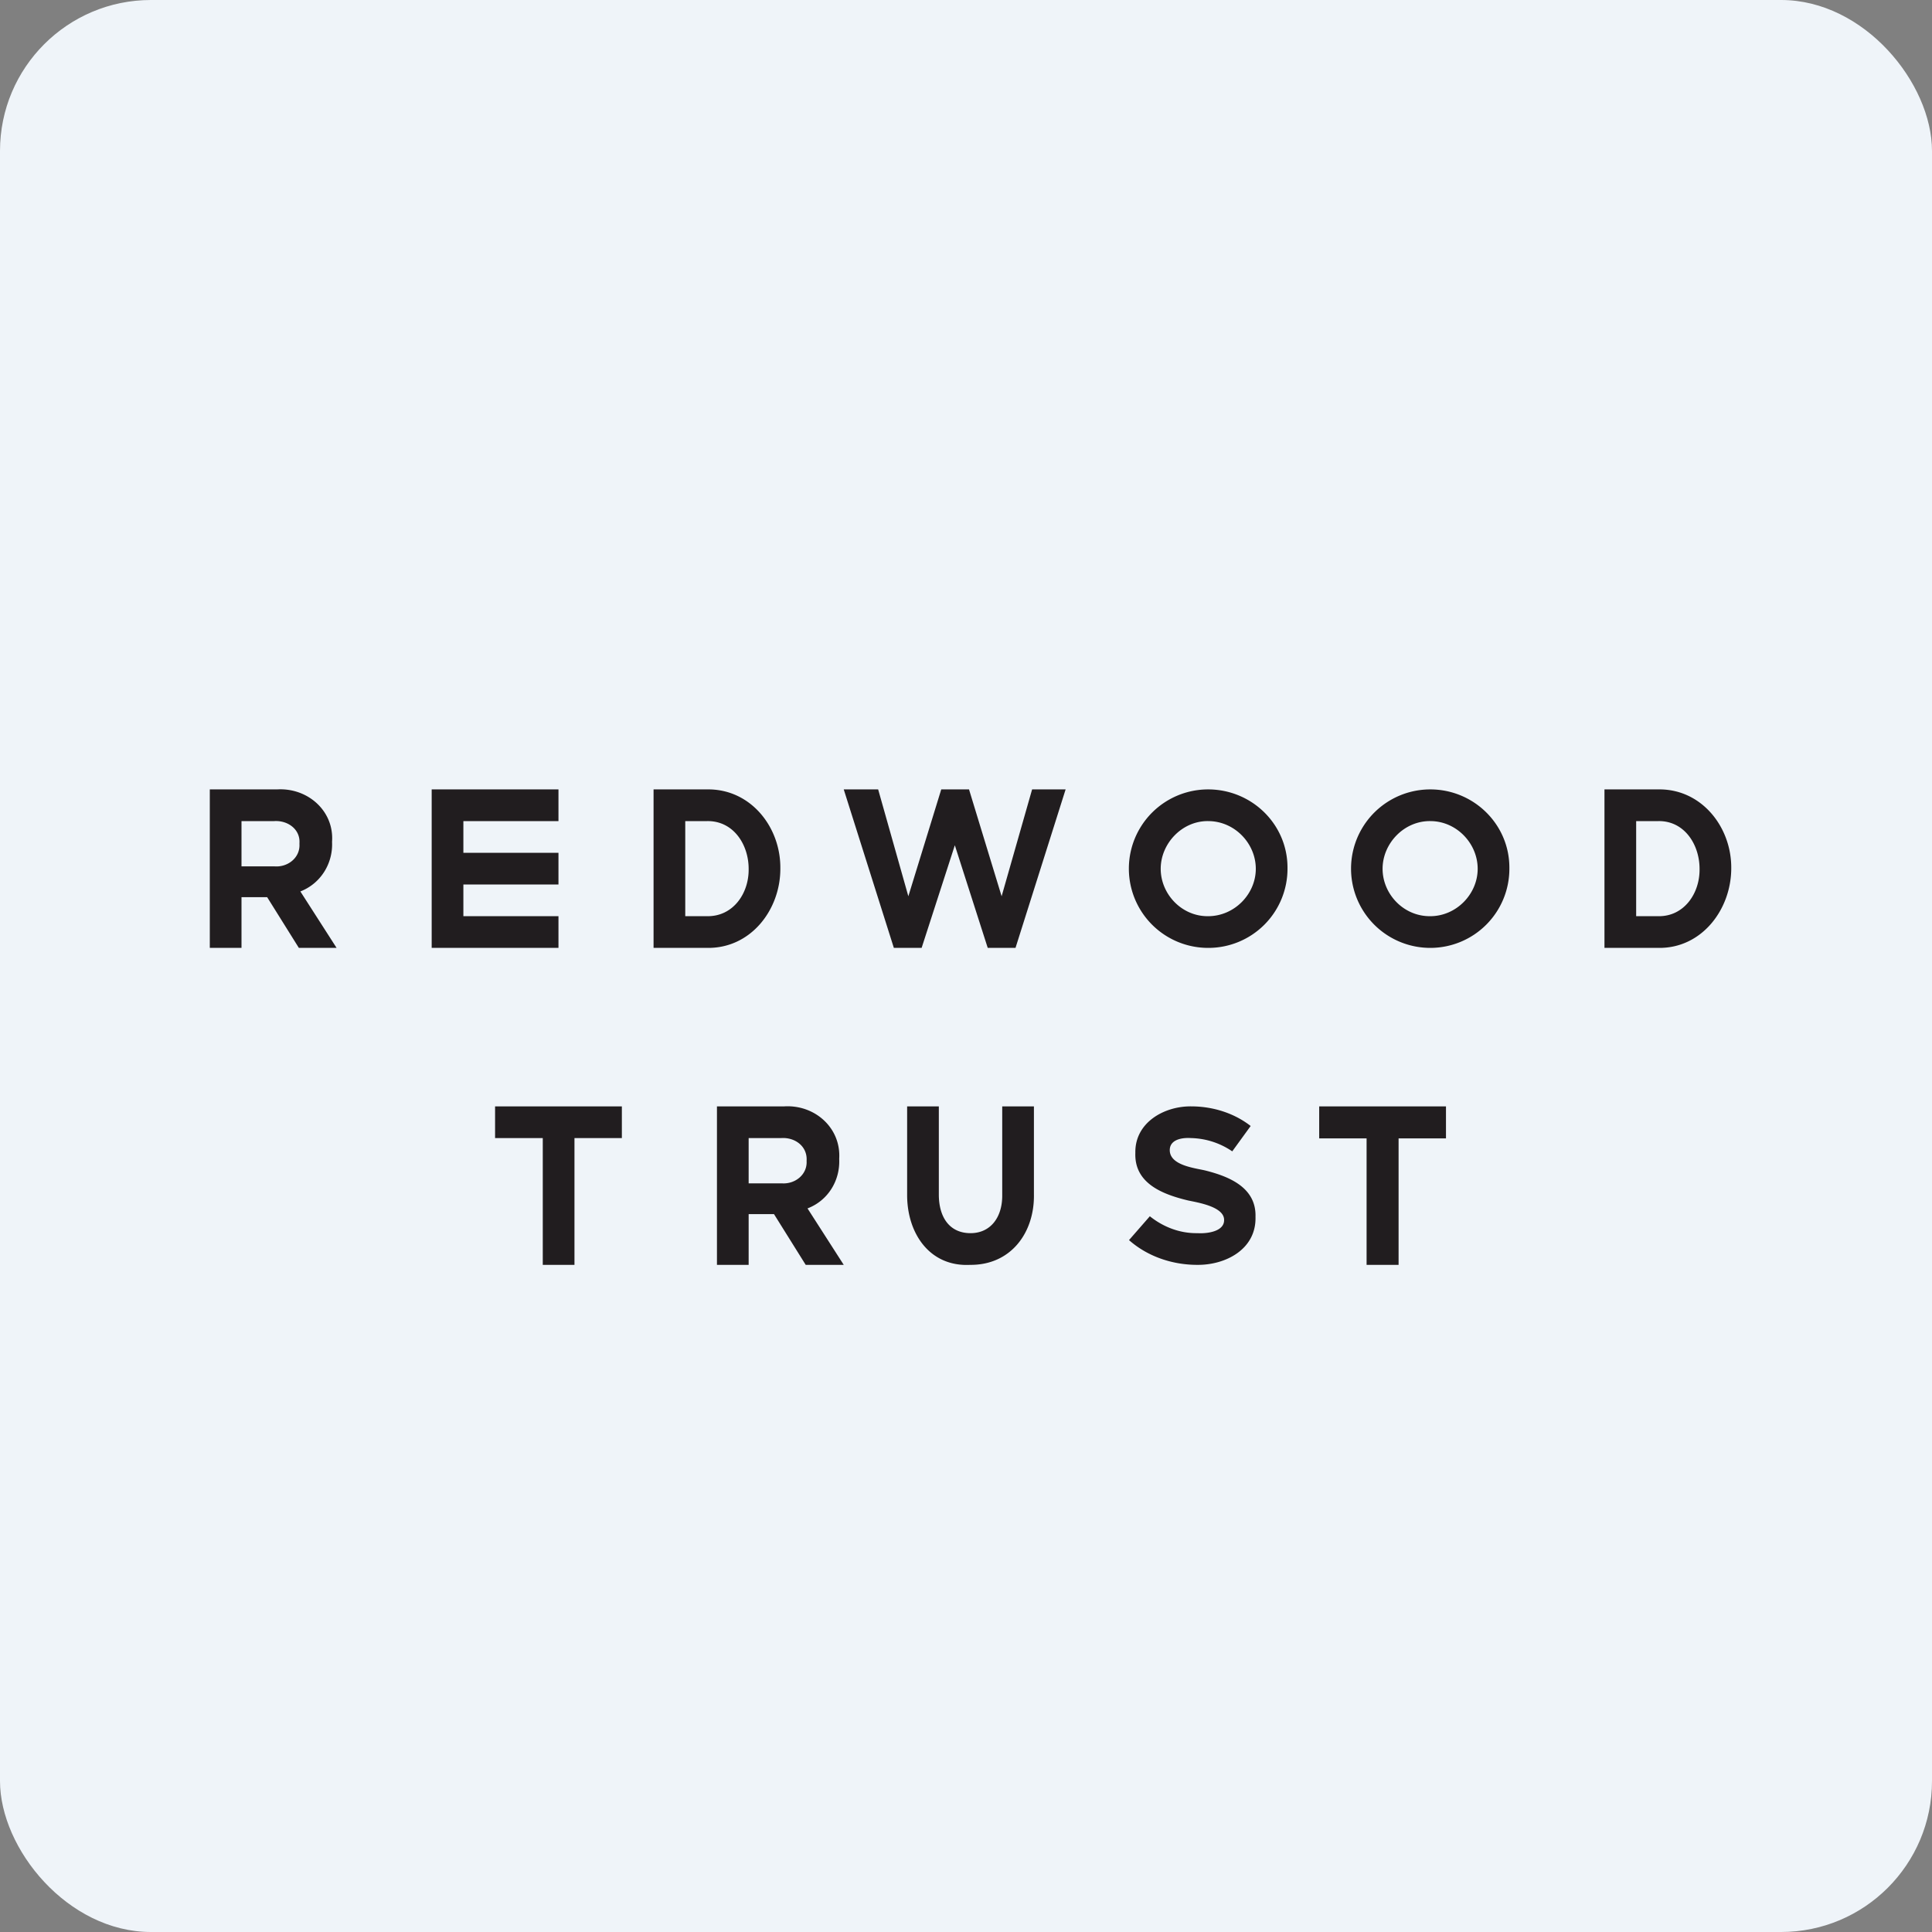
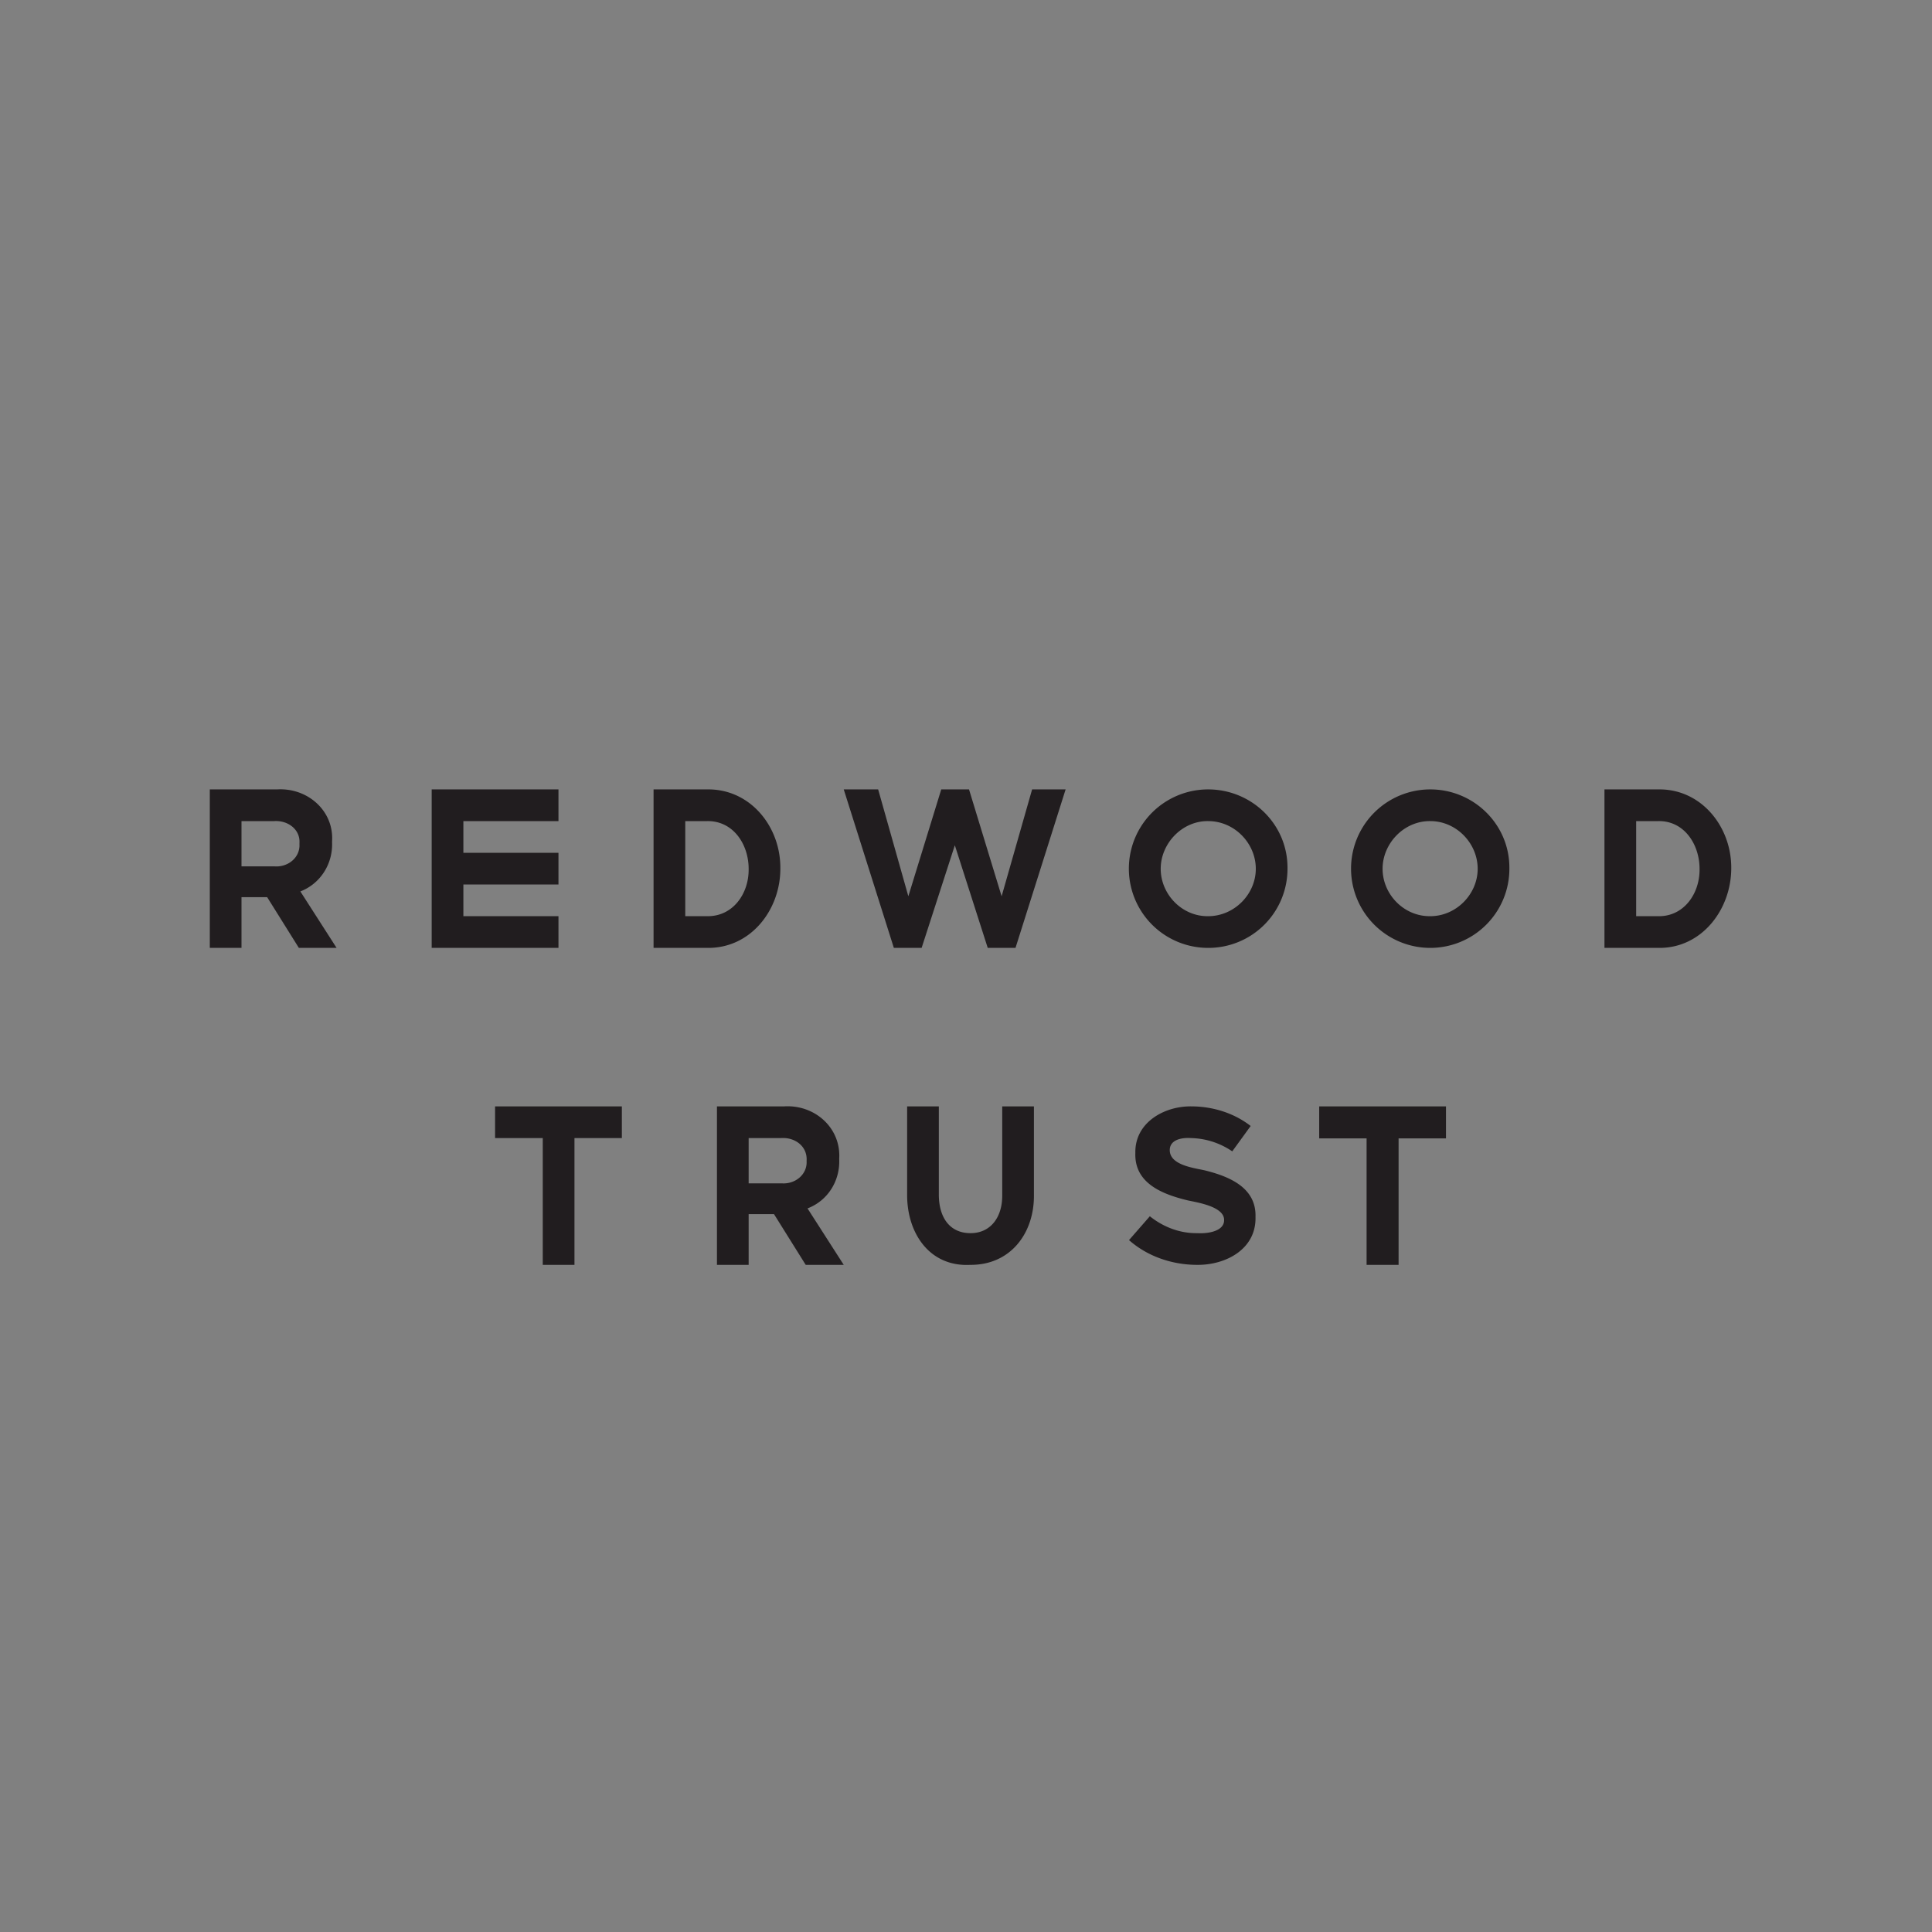
<svg xmlns="http://www.w3.org/2000/svg" width="64" height="64" viewBox="0 0 64 64">
  <rect x="0" y="0" width="64" height="64" fill="#808080" stroke="none" />
-   <rect x="0" y="0" width="64" height="64" rx="5" ry="5" fill="#eff4f9" />
-   <path fill="#eff4f9" d="M 2.75,2 L 61.55,2 L 61.55,60.80 L 2.75,60.80 L 2.75,2" />
  <path d="M 9.92,27.93 C 9.95,27.47 9.53,27.17 9.08,27.20 L 8,27.20 L 8,28.70 L 9.10,28.70 C 9.54,28.73 9.94,28.41 9.92,27.97 L 9.92,27.95 L 9.92,27.94 M 9.90,31.40 L 8.85,29.72 L 8,29.72 L 8,31.40 L 6.95,31.40 L 6.95,26.15 L 9.18,26.15 C 10.19,26.09 11.07,26.86 11,27.88 L 11,27.90 C 11.03,28.61 10.62,29.27 9.95,29.53 L 11.15,31.40 L 9.90,31.40 M 14.30,31.40 L 14.30,26.15 L 18.50,26.15 L 18.50,27.20 L 15.35,27.20 L 15.35,28.25 L 18.50,28.25 L 18.50,29.30 L 15.35,29.30 L 15.35,30.35 L 18.50,30.35 L 18.50,31.40 L 14.30,31.40 M 24.80,28.78 C 24.80,27.98 24.30,27.19 23.43,27.20 L 22.70,27.20 L 22.70,30.35 L 23.43,30.35 C 24.29,30.36 24.81,29.59 24.80,28.79 L 24.80,28.78 M 23.43,31.40 L 21.65,31.40 L 21.65,26.15 L 23.43,26.15 C 24.86,26.13 25.86,27.39 25.85,28.76 L 25.85,28.78 C 25.85,30.14 24.87,31.42 23.43,31.40 L 23.43,31.40 M 33.64,31.40 L 32.72,31.40 L 31.63,28 L 30.53,31.40 L 29.61,31.40 L 27.95,26.15 L 29.09,26.15 L 30.09,29.69 L 31.18,26.15 L 32.10,26.15 L 33.18,29.69 L 34.19,26.15 L 35.30,26.15 L 33.64,31.40 M 41.60,28.78 C 41.60,27.94 40.90,27.20 40.02,27.20 C 39.16,27.19 38.45,27.94 38.45,28.78 C 38.45,29.62 39.15,30.36 40.02,30.35 C 40.89,30.35 41.60,29.62 41.60,28.78 M 40.02,31.40 A 2.62,2.62 0 1,1 40.02,26.15 C 41.47,26.15 42.66,27.31 42.65,28.76 A 2.62,2.62 0 0,1 40.02,31.40 M 48.95,28.78 C 48.95,27.94 48.25,27.20 47.38,27.20 C 46.51,27.19 45.80,27.94 45.80,28.78 C 45.80,29.62 46.50,30.36 47.38,30.35 C 48.24,30.35 48.95,29.62 48.95,28.78 M 47.38,31.40 A 2.62,2.62 0 1,1 47.38,26.15 C 48.82,26.15 50.01,27.31 50,28.76 A 2.62,2.62 0 0,1 47.38,31.40 M 56.30,28.78 C 56.30,27.98 55.80,27.19 54.94,27.20 L 54.20,27.20 L 54.20,30.35 L 54.94,30.35 C 55.79,30.36 56.31,29.59 56.30,28.79 L 56.30,28.78 M 54.94,31.40 L 53.15,31.40 L 53.15,26.15 L 54.94,26.15 C 56.36,26.13 57.36,27.39 57.35,28.76 C 57.35,30.13 56.37,31.42 54.94,31.40 M 19.03,37.70 L 19.03,41.90 L 17.98,41.90 L 17.98,37.70 L 16.40,37.70 L 16.40,36.65 L 20.60,36.65 L 20.60,37.70 L 19.03,37.70 M 26.72,38.45 C 26.75,37.97 26.33,37.67 25.88,37.70 L 24.80,37.70 L 24.80,39.20 L 25.90,39.20 C 26.34,39.23 26.74,38.91 26.72,38.47 L 26.72,38.45 L 26.72,38.45 M 26.69,41.90 L 25.64,40.22 L 24.80,40.22 L 24.80,41.90 L 23.75,41.90 L 23.75,36.65 L 25.98,36.65 C 26.99,36.59 27.86,37.36 27.80,38.38 L 27.80,38.40 C 27.83,39.11 27.43,39.77 26.75,40.03 L 27.95,41.90 L 26.69,41.90 M 32.14,41.90 C 30.79,41.97 30.05,40.85 30.05,39.59 L 30.05,36.65 L 31.10,36.65 L 31.10,39.57 C 31.10,40.33 31.46,40.85 32.15,40.85 C 32.81,40.85 33.20,40.33 33.20,39.61 L 33.20,36.65 L 34.25,36.65 L 34.25,39.57 C 34.27,40.83 33.49,41.91 32.14,41.90 L 32.14,41.90 M 39.66,41.90 C 38.83,41.90 38.01,41.62 37.40,41.08 L 38.09,40.29 C 38.54,40.65 39.09,40.86 39.67,40.85 C 39.98,40.87 40.56,40.80 40.55,40.41 C 40.55,39.98 39.71,39.84 39.37,39.77 C 38.53,39.57 37.57,39.21 37.61,38.19 C 37.59,37.19 38.56,36.64 39.46,36.65 C 40.17,36.65 40.88,36.87 41.43,37.30 L 40.82,38.14 A 2.52,2.52 0 0,0 39.45,37.70 C 39.15,37.68 38.75,37.75 38.75,38.10 C 38.75,38.60 39.56,38.69 39.91,38.77 C 40.72,38.97 41.62,39.34 41.59,40.31 C 41.62,41.39 40.59,41.91 39.66,41.90 L 39.66,41.90 M 46.33,37.71 L 46.33,41.90 L 45.27,41.90 L 45.27,37.71 L 43.70,37.71 L 43.70,36.65 L 47.90,36.65 L 47.90,37.71 L 46.32,37.71" fill="#211d1f" />
</svg>